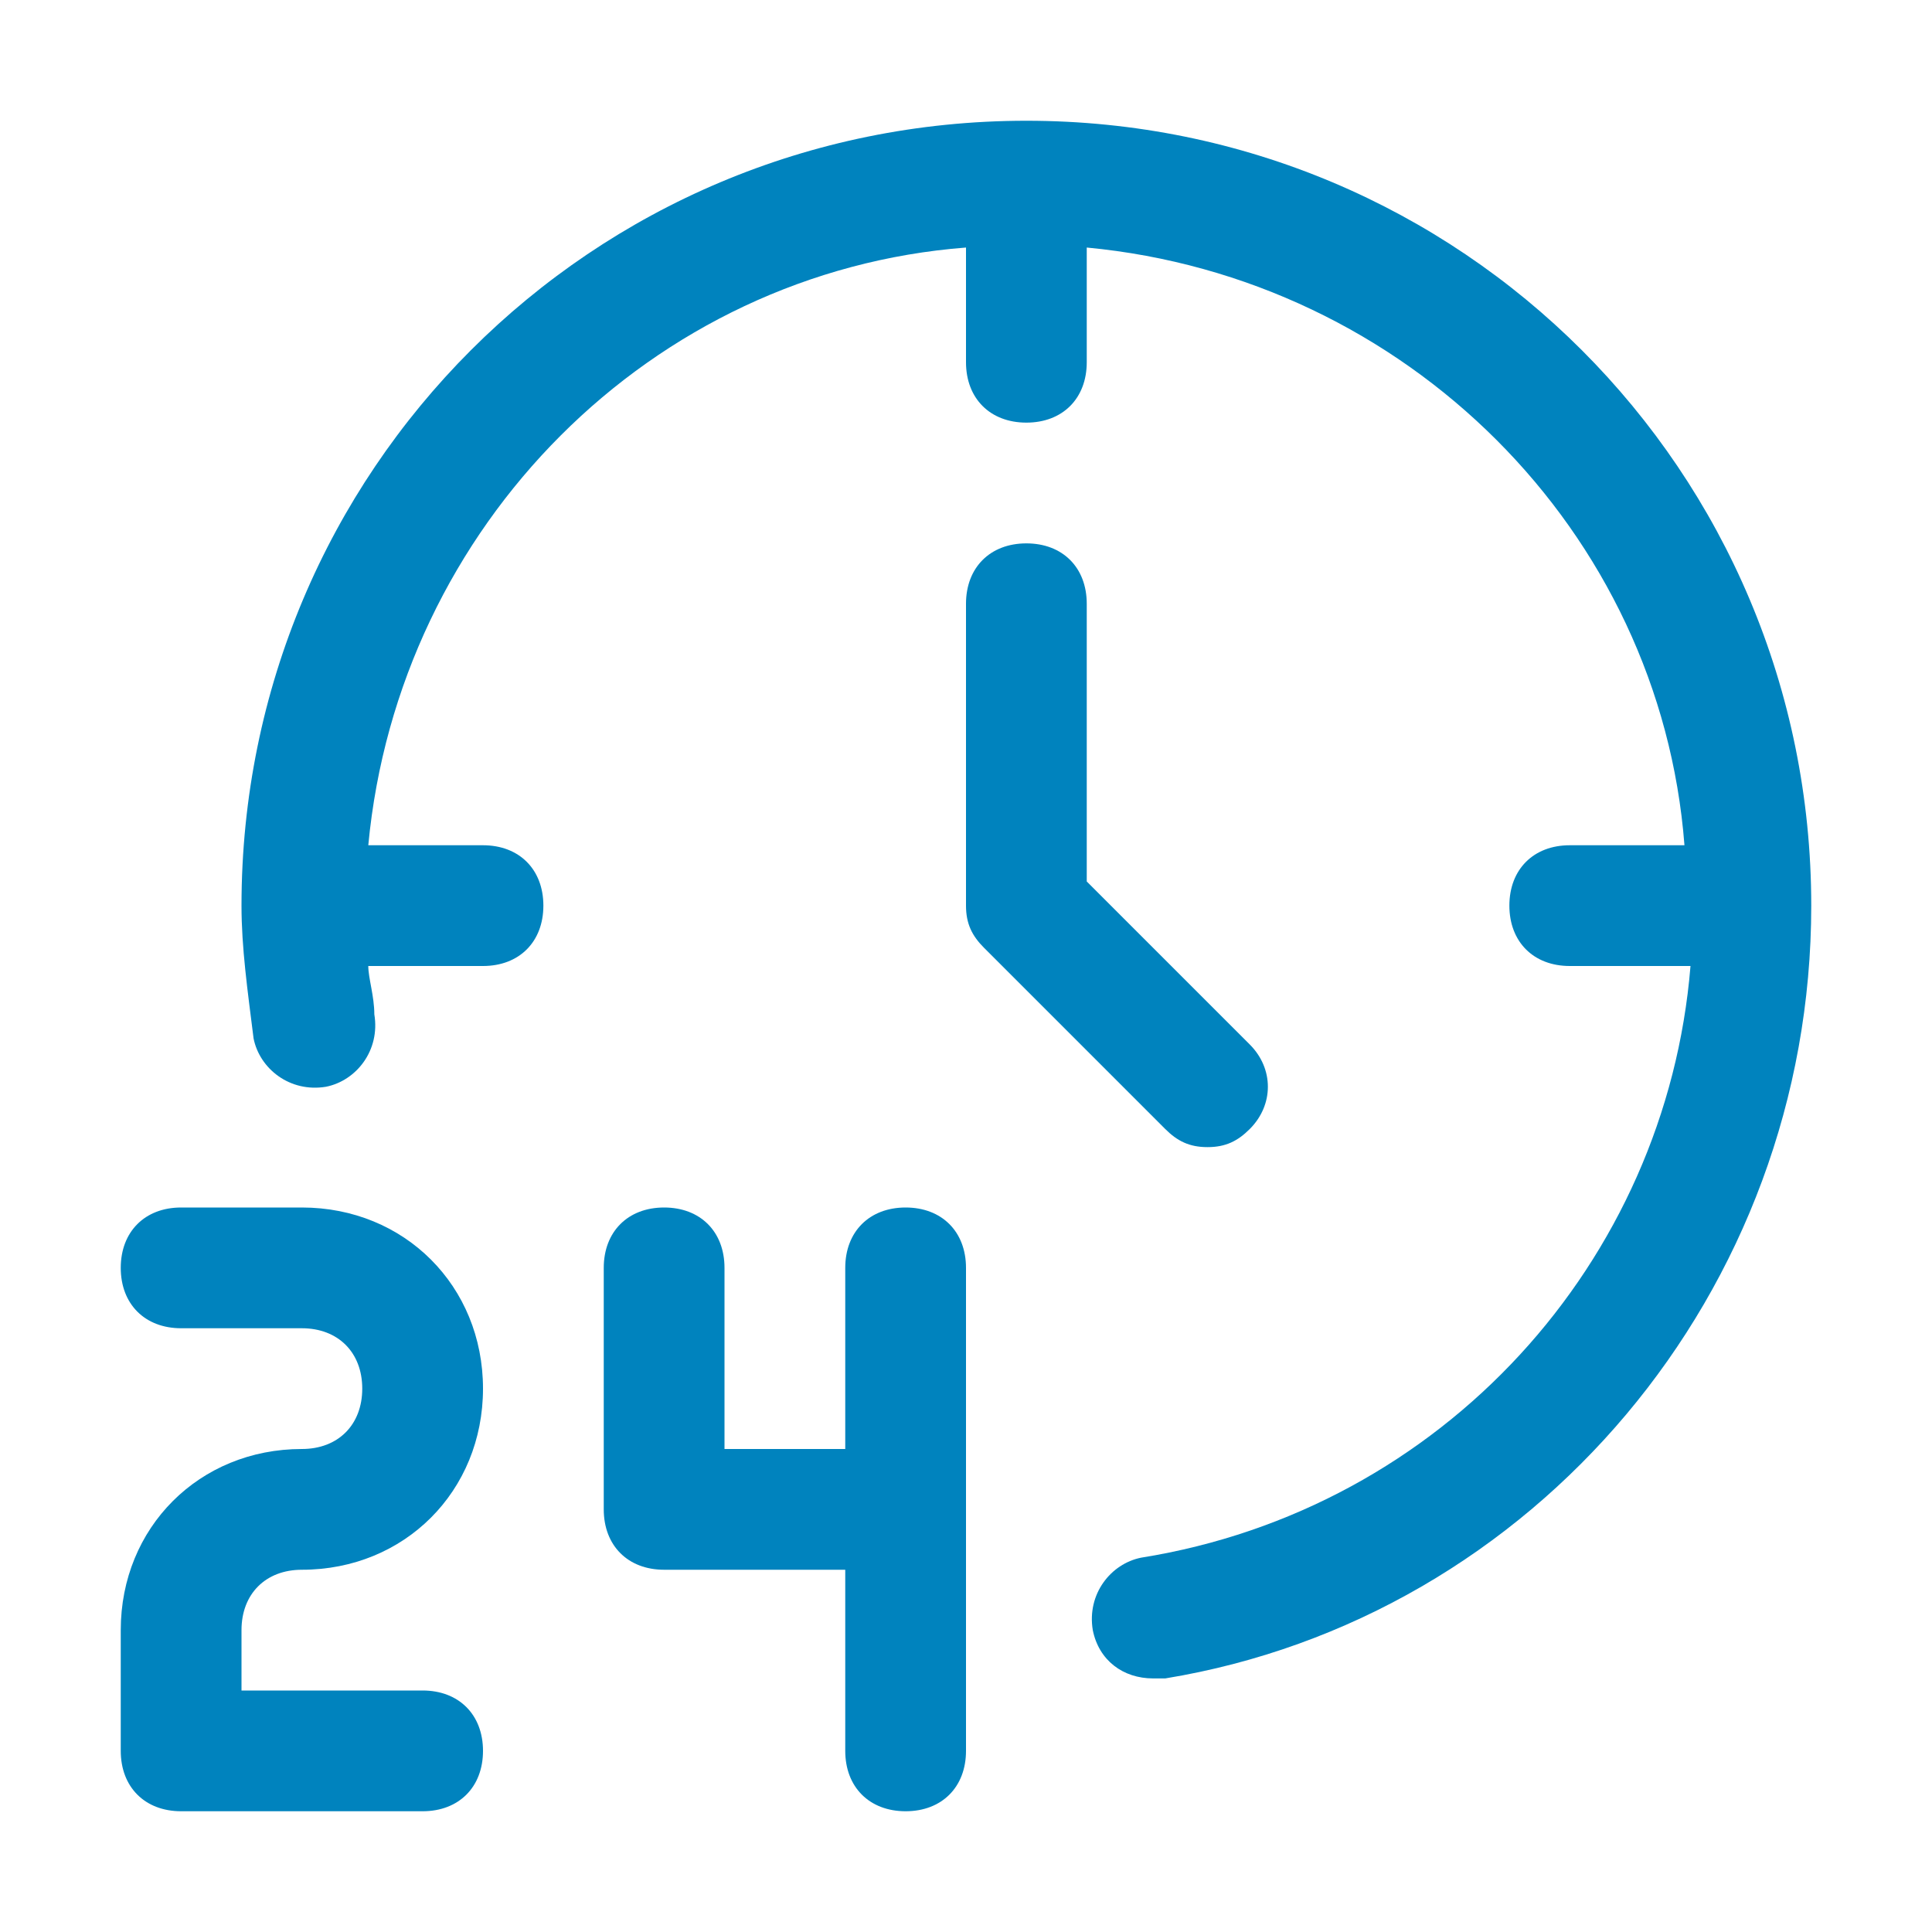
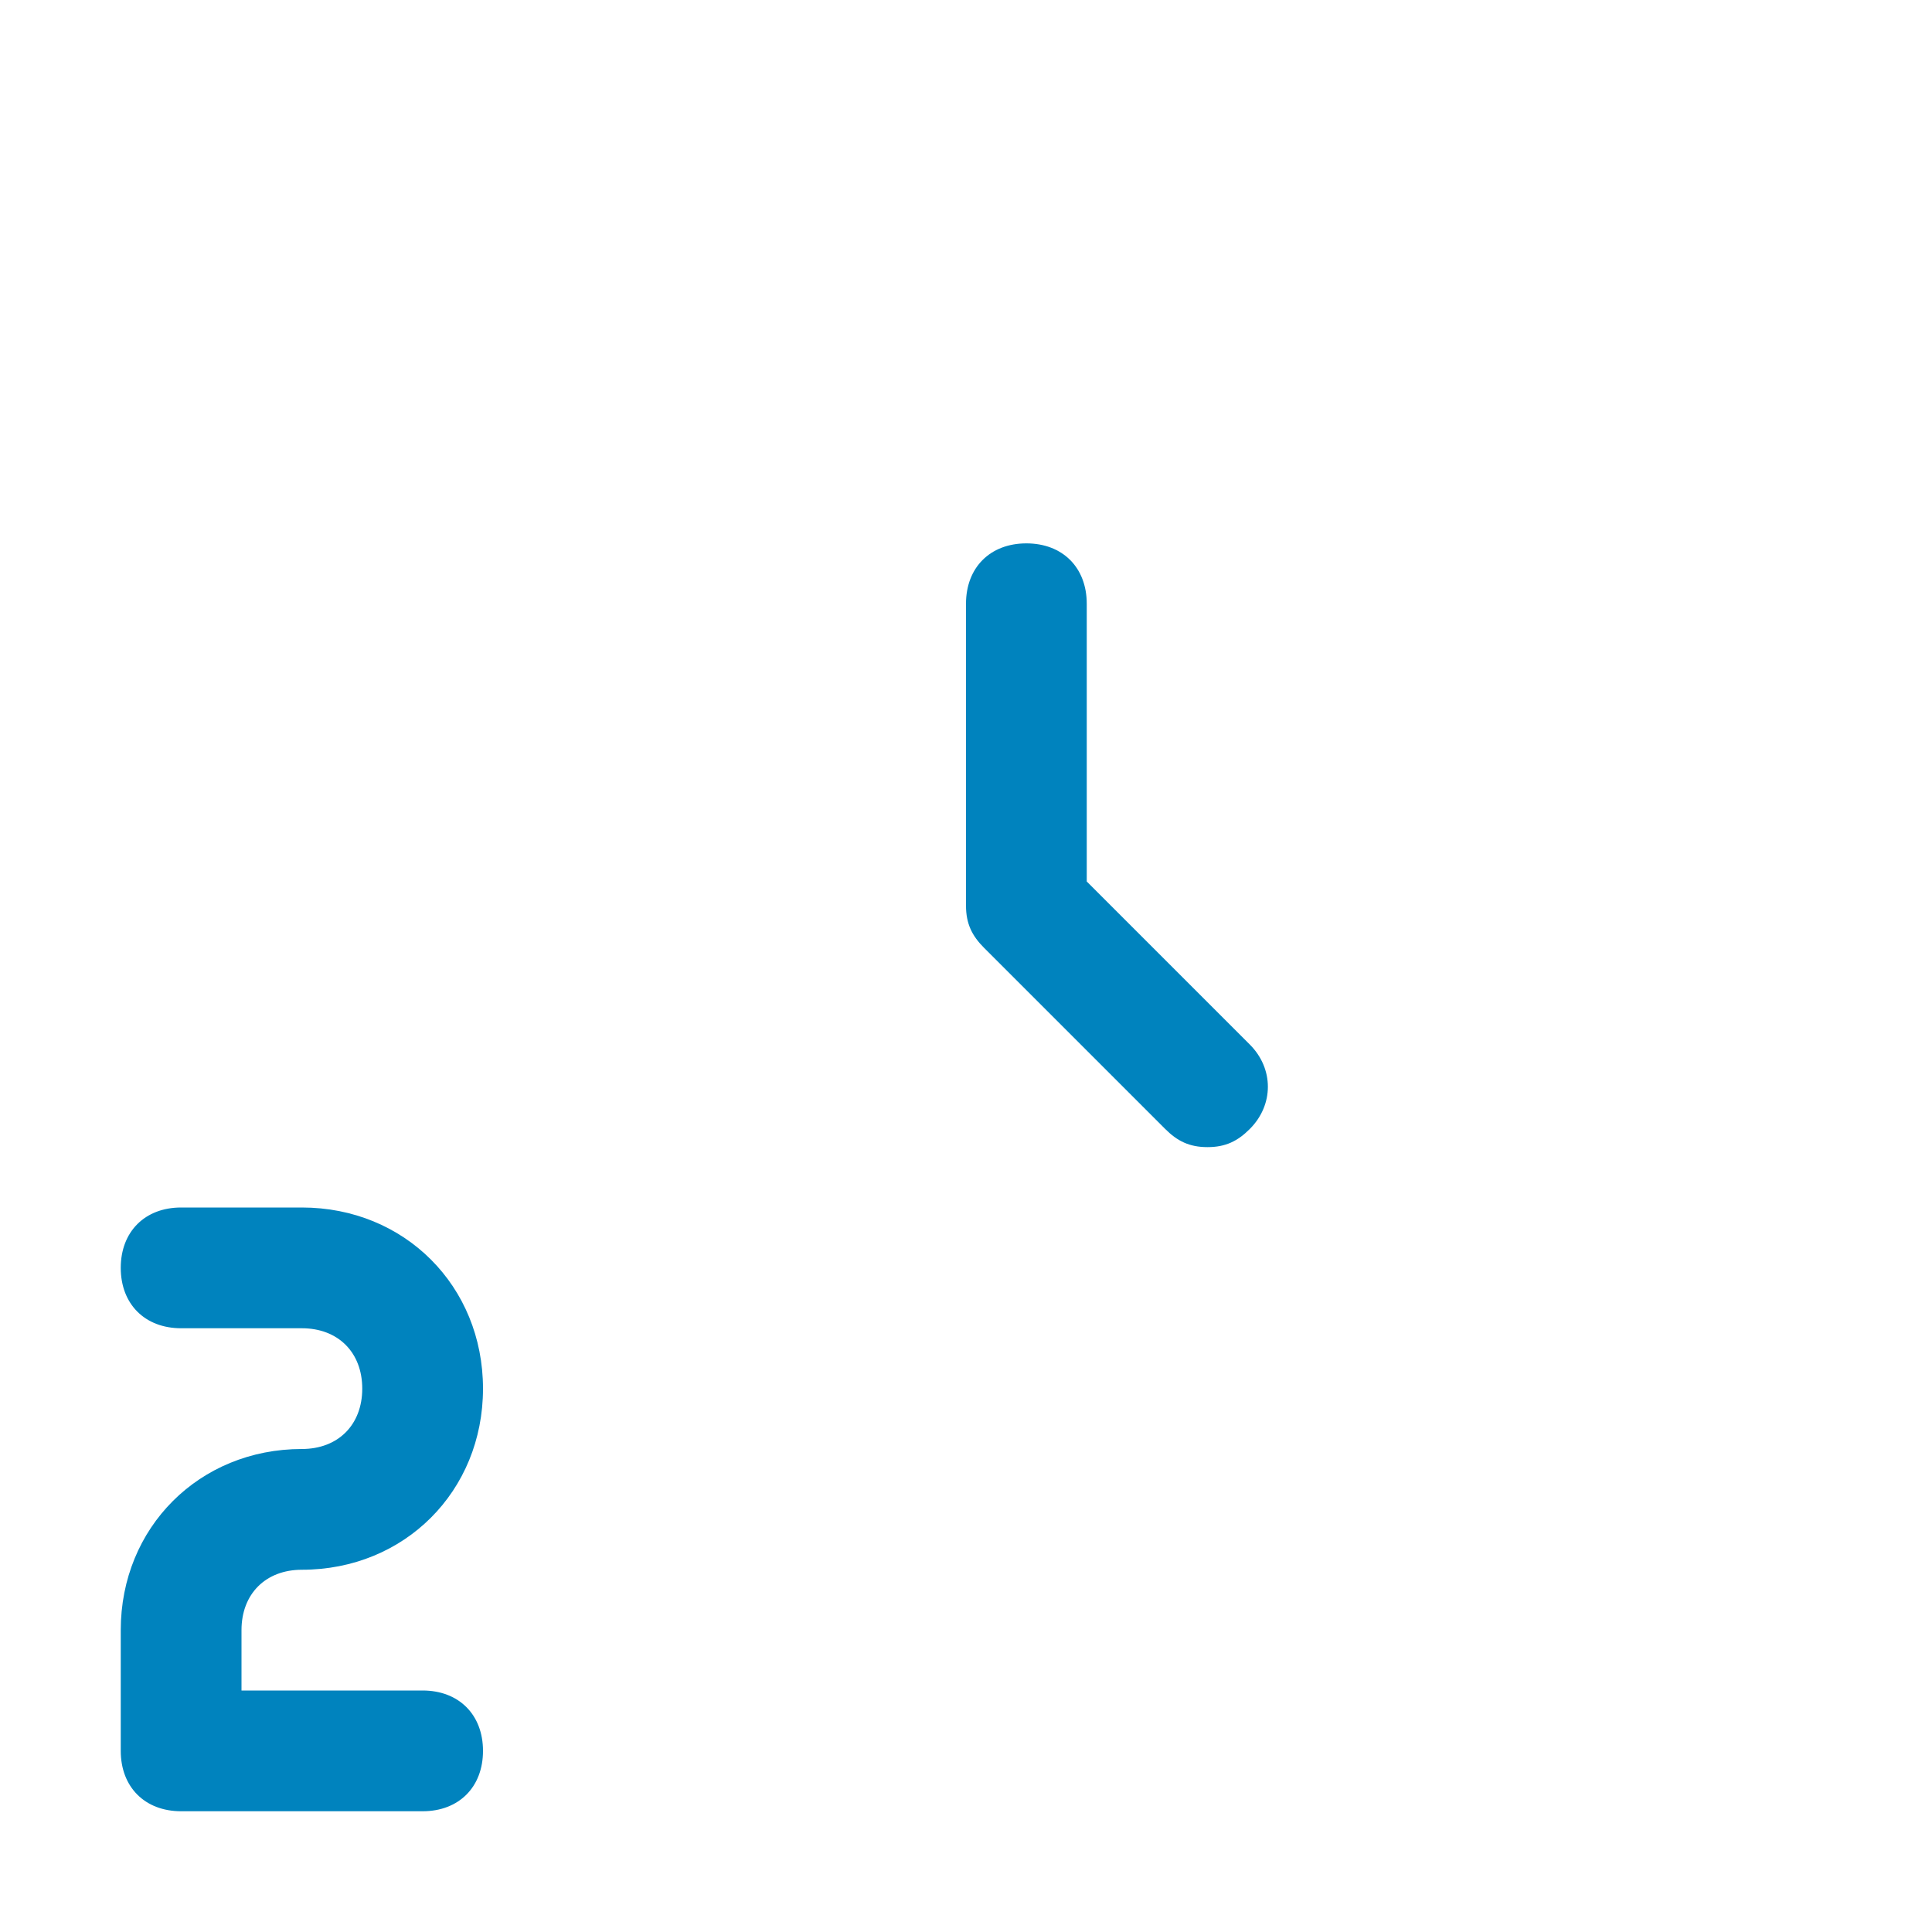
<svg xmlns="http://www.w3.org/2000/svg" id="Layer_1" version="1.1" viewBox="0 0 512 512">
  <defs>
    <style>
      .st0 {
        fill: #0083be;
      }
    </style>
  </defs>
-   <path class="st0" d="M240,320c-9.6,0-16,6.4-16,16v48h-32v-48c0-9.6-6.4-16-16-16s-16,6.4-16,16v64c0,9.6,6.4,16,16,16h48v48c0,9.6,6.4,16,16,16s16-6.4,16-16v-128c0-9.6-6.4-16-16-16Z" />
  <path class="st0" d="M80,416c27.2,0,48-20.8,48-48s-20.8-48-48-48h-32c-9.6,0-16,6.4-16,16s6.4,16,16,16h32c9.6,0,16,6.4,16,16s-6.4,16-16,16c-27.2,0-48,20.8-48,48v32c0,9.6,6.4,16,16,16h64c9.6,0,16-6.4,16-16s-6.4-16-16-16h-48v-16c0-9.6,6.4-16,16-16Z" />
-   <path class="st0" d="M272,32c-115.2,0-208,92.8-208,208,0,11.2,1.6,22.4,3.2,35.2,1.6,8,9.6,14.4,19.2,12.8,8-1.6,14.4-9.6,12.8-19.2,0-4.8-1.6-9.6-1.6-12.8h30.4c9.6,0,16-6.4,16-16s-6.4-16-16-16h-30.4c8-84.8,75.2-152,158.4-158.4v30.4c0,9.6,6.4,16,16,16s16-6.4,16-16v-30.4c84.8,8,152,75.2,158.4,158.4h-30.4c-9.6,0-16,6.4-16,16s6.4,16,16,16h32c-6.4,78.4-65.6,144-145.6,156.8-8,1.6-14.4,9.6-12.8,19.2,1.6,8,8,12.8,16,12.8h3.2c97.6-16,171.2-102.4,171.2-204.8,0-115.2-92.8-208-208-208h0Z" />
  <path class="st0" d="M320,304c4.8,0,8-1.6,11.2-4.8,6.4-6.4,6.4-16,0-22.4l-43.2-43.2v-73.6c0-9.6-6.4-16-16-16s-16,6.4-16,16v80c0,4.8,1.6,8,4.8,11.2l48,48c3.2,3.2,6.4,4.8,11.2,4.8Z" />
</svg>